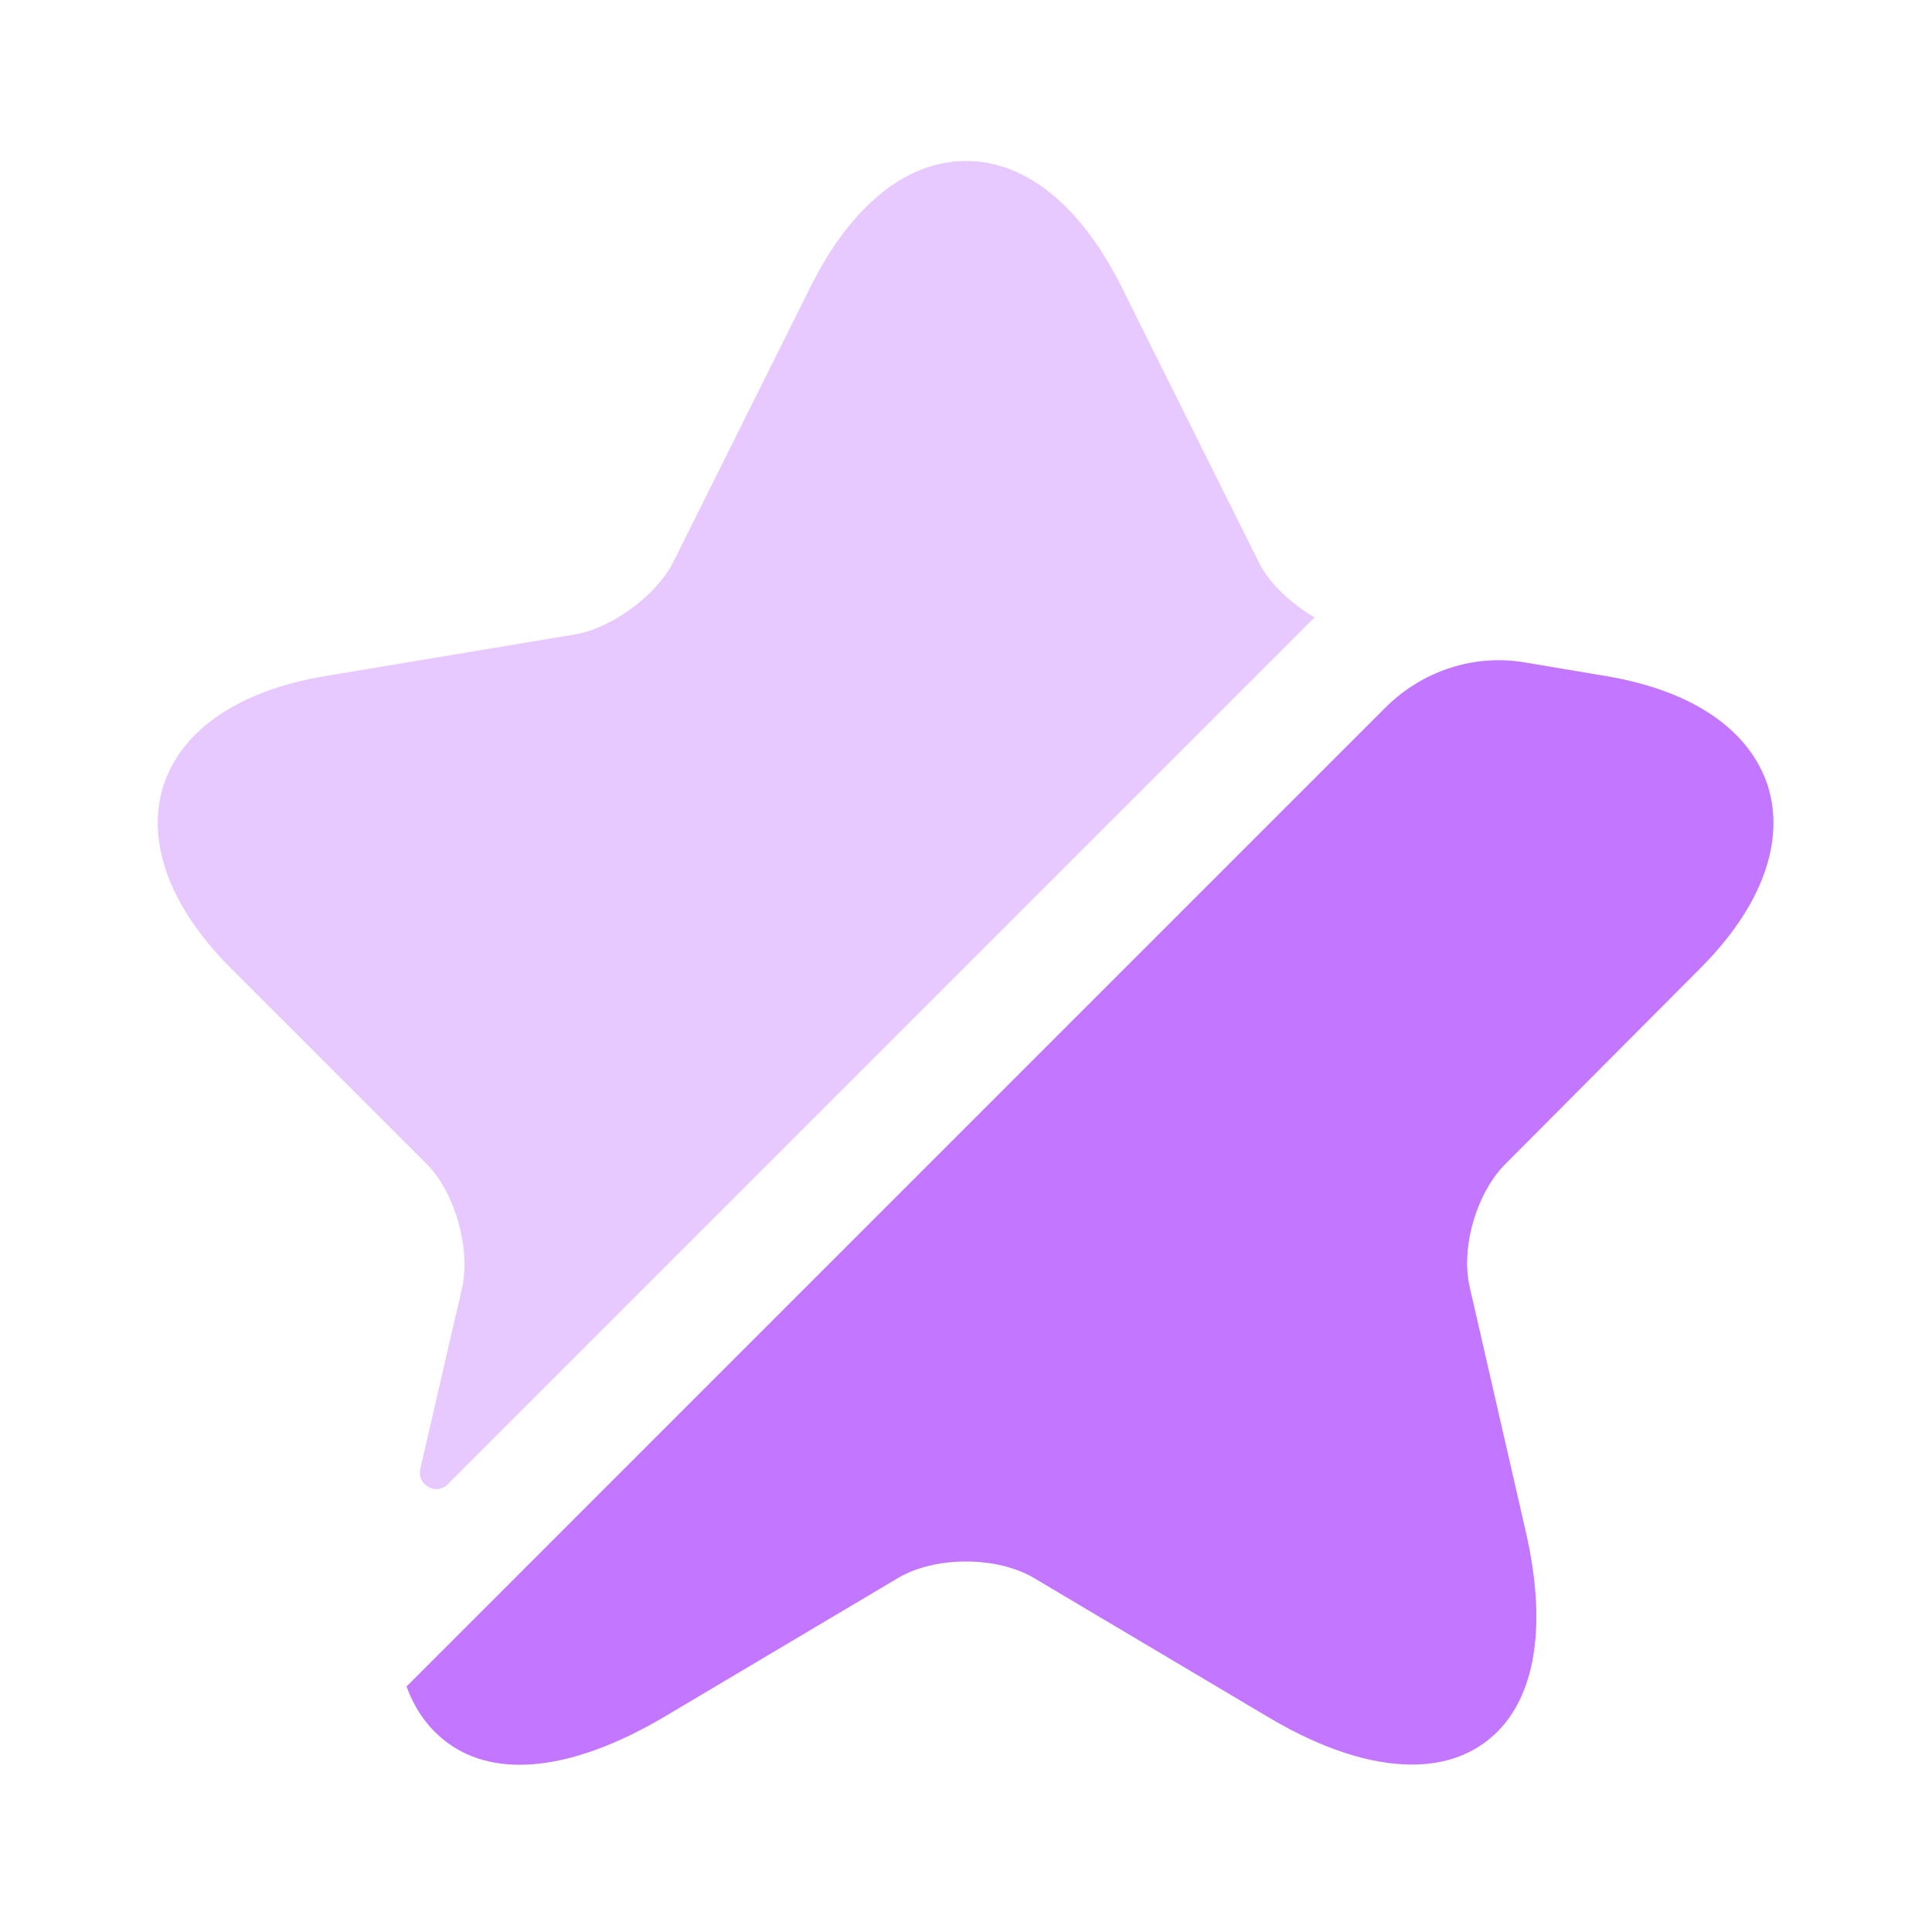
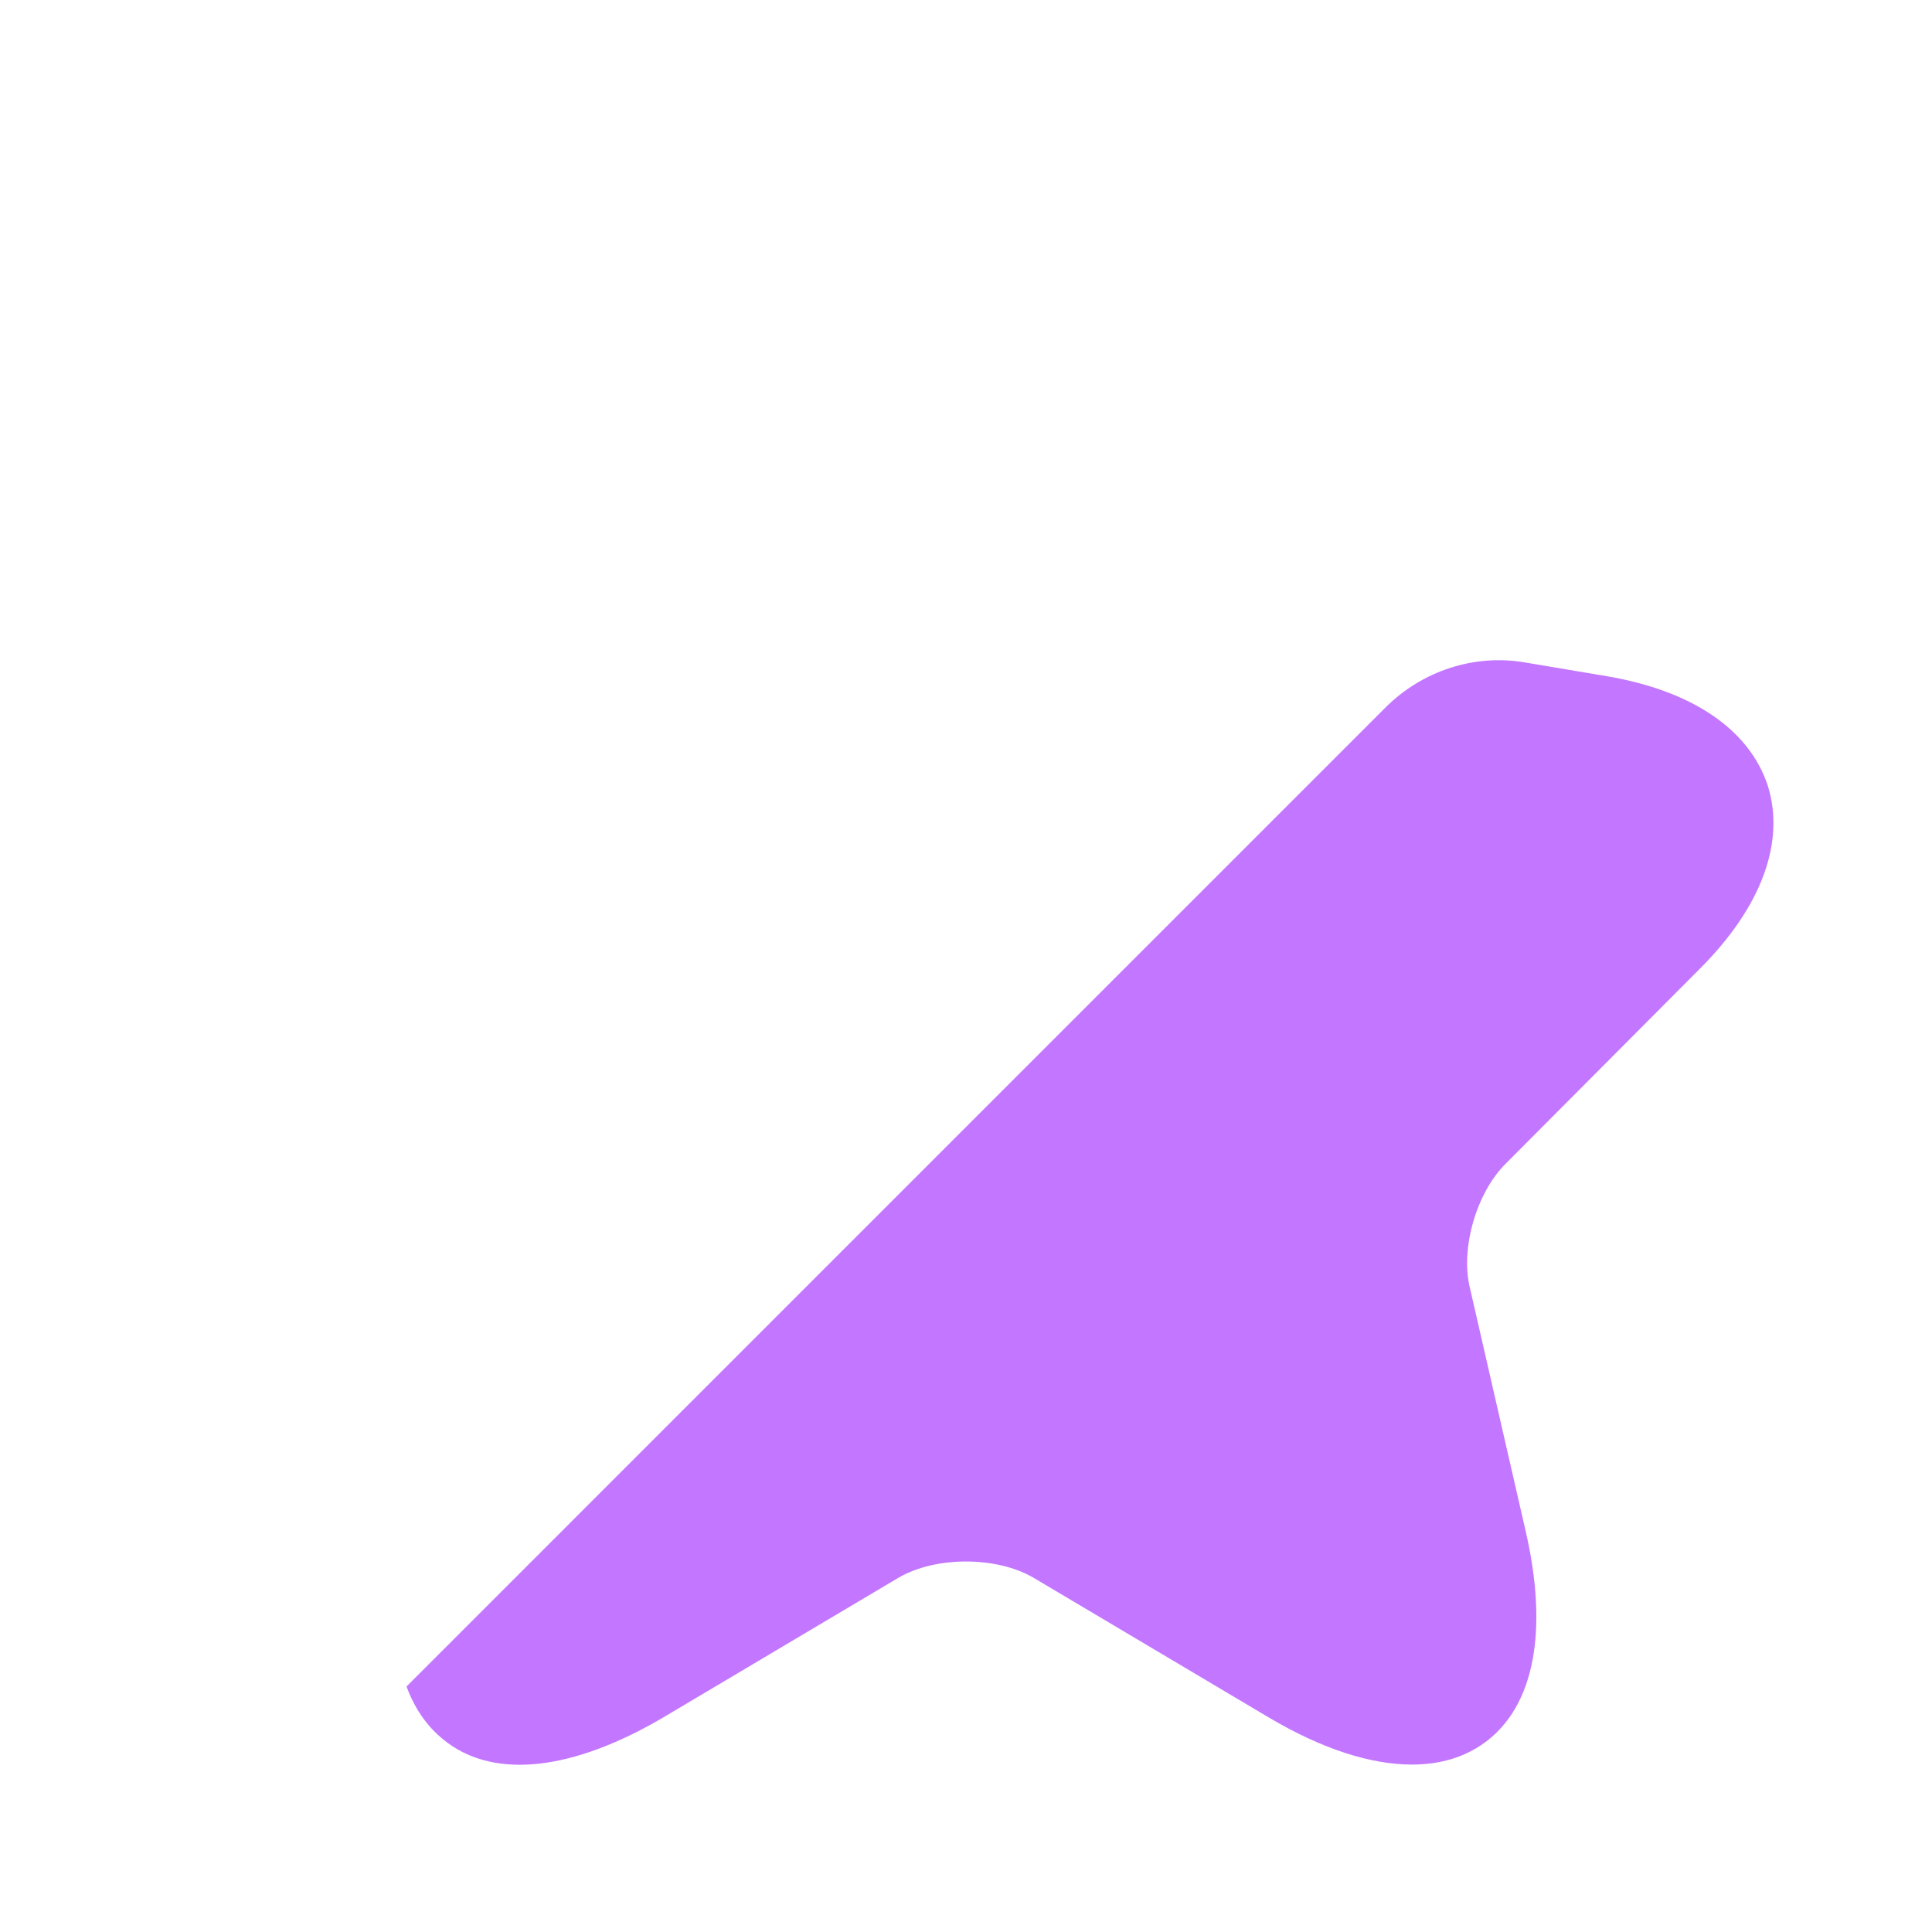
<svg xmlns="http://www.w3.org/2000/svg" width="36" height="36" viewBox="0 0 36 36" fill="none">
-   <path opacity="0.4" d="M8.61 24C8.775 23.265 8.475 22.215 7.95 21.69L4.305 18.045C3.165 16.905 2.715 15.69 3.045 14.64C3.39 13.59 4.455 12.87 6.045 12.6L10.725 11.82C11.4 11.7 12.225 11.1 12.54 10.485L15.12 5.31C15.87 3.825 16.89 3 18 3C19.11 3 20.13 3.825 20.88 5.31L23.46 10.485C23.655 10.875 24.06 11.25 24.495 11.505L8.34 27.66C8.13 27.87 7.77 27.675 7.83 27.375L8.61 24Z" fill="#C376FF" />
  <path d="M28.05 21.69C27.51 22.23 27.21 23.265 27.39 24L28.425 28.515C28.86 30.39 28.59 31.8 27.66 32.475C27.285 32.745 26.835 32.88 26.31 32.88C25.545 32.88 24.645 32.595 23.655 32.01L19.26 29.4C18.57 28.995 17.43 28.995 16.74 29.4L12.345 32.01C10.68 32.985 9.255 33.15 8.34 32.475C7.995 32.22 7.74 31.875 7.575 31.425L25.815 13.185C26.505 12.495 27.48 12.18 28.425 12.345L29.94 12.6C31.53 12.87 32.595 13.59 32.94 14.64C33.27 15.69 32.82 16.905 31.68 18.045L28.05 21.69Z" fill="#C376FF" />
</svg>